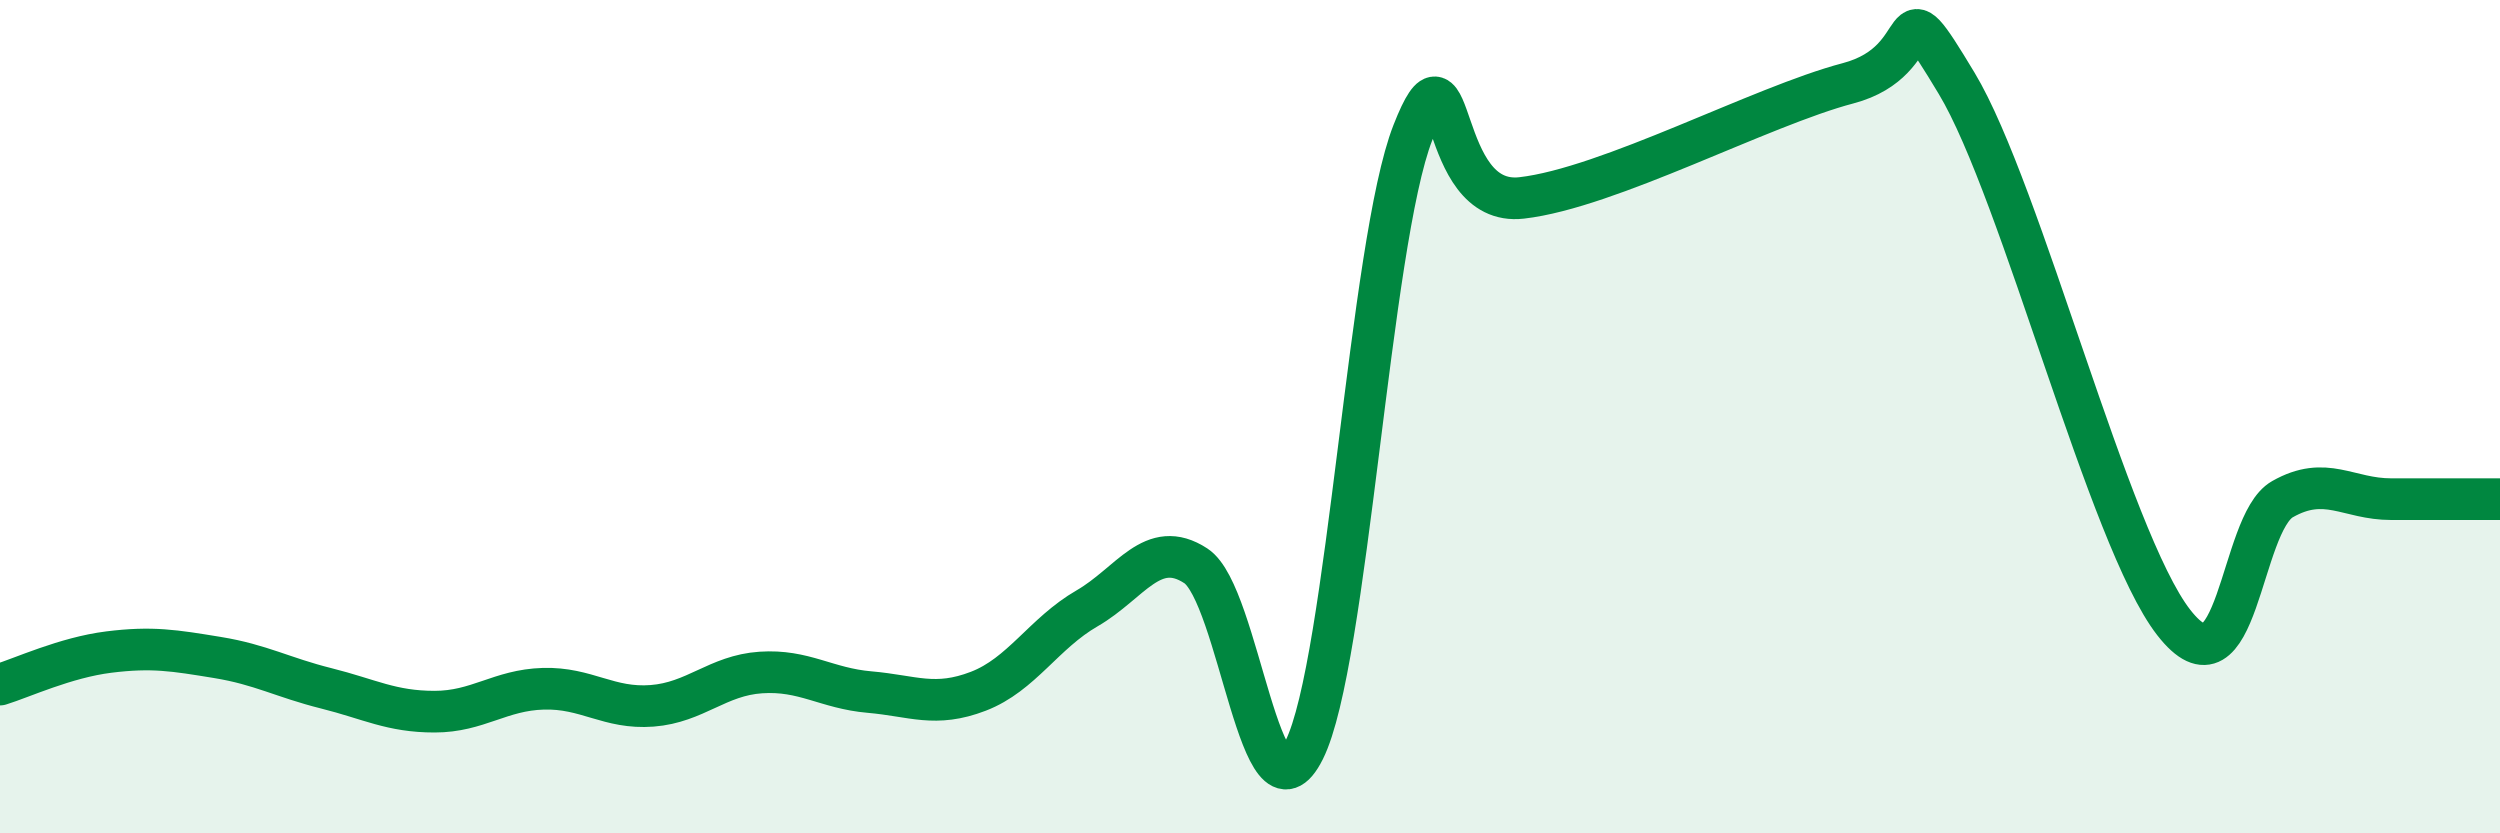
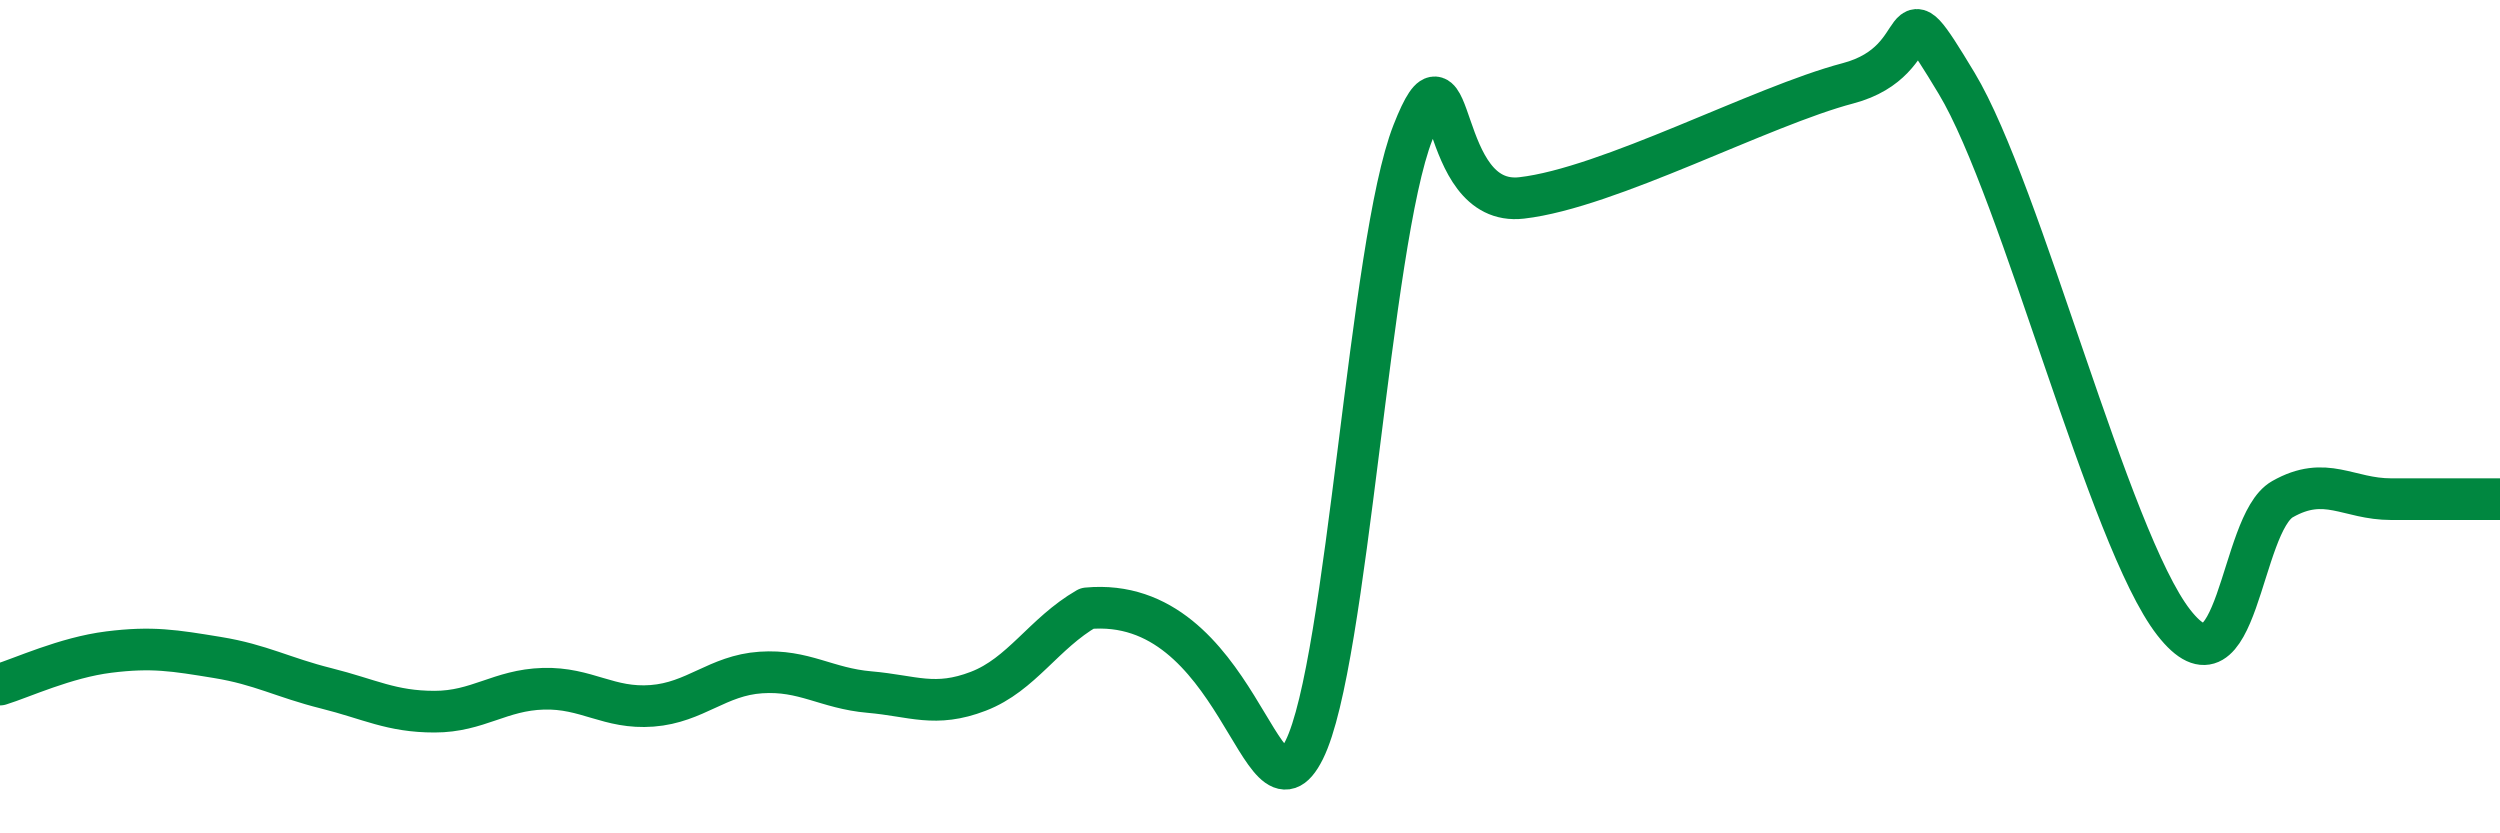
<svg xmlns="http://www.w3.org/2000/svg" width="60" height="20" viewBox="0 0 60 20">
-   <path d="M 0,16.43 C 0.52,16.27 1.57,15.78 2.61,15.65 C 3.65,15.52 4.18,15.61 5.22,15.78 C 6.26,15.95 6.79,16.26 7.83,16.52 C 8.87,16.78 9.39,17.08 10.43,17.08 C 11.47,17.08 12,16.56 13.04,16.53 C 14.08,16.5 14.61,17.02 15.65,16.94 C 16.69,16.86 17.22,16.21 18.26,16.14 C 19.3,16.07 19.83,16.52 20.87,16.61 C 21.91,16.7 22.44,16.99 23.48,16.59 C 24.52,16.19 25.05,15.2 26.09,14.6 C 27.13,14 27.66,12.9 28.7,13.58 C 29.74,14.26 30.26,20.08 31.3,18 C 32.34,15.92 32.87,5.83 33.91,3.18 C 34.95,0.53 34.43,4.99 36.52,4.75 C 38.61,4.51 42.26,2.55 44.35,2 C 46.44,1.45 45.4,-0.59 46.96,2 C 48.52,4.59 50.61,12.94 52.17,14.94 C 53.73,16.94 53.74,12.57 54.78,11.98 C 55.82,11.39 56.35,11.98 57.39,11.98 C 58.43,11.98 59.48,11.98 60,11.98L60 20L0 20Z" fill="#008740" opacity="0.1" stroke-linecap="round" stroke-linejoin="round" />
-   <path d="M 0,16.43 C 0.52,16.27 1.57,15.78 2.61,15.65 C 3.65,15.52 4.18,15.61 5.22,15.78 C 6.26,15.95 6.79,16.26 7.83,16.52 C 8.87,16.78 9.39,17.08 10.43,17.08 C 11.47,17.08 12,16.56 13.04,16.53 C 14.08,16.5 14.61,17.02 15.65,16.94 C 16.69,16.86 17.22,16.21 18.26,16.14 C 19.3,16.07 19.83,16.52 20.87,16.61 C 21.91,16.7 22.44,16.99 23.48,16.59 C 24.52,16.19 25.05,15.2 26.09,14.6 C 27.13,14 27.66,12.9 28.7,13.58 C 29.74,14.26 30.26,20.08 31.3,18 C 32.34,15.92 32.87,5.83 33.91,3.18 C 34.95,0.53 34.43,4.99 36.52,4.75 C 38.61,4.51 42.26,2.55 44.35,2 C 46.44,1.45 45.4,-0.59 46.96,2 C 48.52,4.59 50.61,12.94 52.17,14.94 C 53.73,16.94 53.74,12.57 54.78,11.98 C 55.82,11.39 56.35,11.98 57.39,11.98 C 58.43,11.98 59.48,11.98 60,11.98" stroke="#008740" stroke-width="1" fill="none" stroke-linecap="round" stroke-linejoin="round" />
+   <path d="M 0,16.43 C 0.52,16.27 1.57,15.78 2.61,15.65 C 3.65,15.52 4.18,15.61 5.22,15.78 C 6.26,15.95 6.79,16.26 7.83,16.52 C 8.87,16.78 9.39,17.08 10.43,17.08 C 11.47,17.08 12,16.56 13.04,16.53 C 14.08,16.5 14.61,17.02 15.65,16.94 C 16.69,16.86 17.22,16.21 18.26,16.14 C 19.3,16.07 19.83,16.52 20.87,16.61 C 21.91,16.7 22.44,16.99 23.48,16.59 C 24.52,16.19 25.05,15.2 26.09,14.6 C 29.74,14.26 30.26,20.08 31.3,18 C 32.34,15.92 32.87,5.83 33.91,3.18 C 34.95,0.53 34.43,4.99 36.52,4.75 C 38.61,4.51 42.26,2.55 44.35,2 C 46.44,1.45 45.4,-0.59 46.96,2 C 48.52,4.59 50.61,12.94 52.17,14.94 C 53.73,16.94 53.74,12.57 54.78,11.98 C 55.82,11.39 56.35,11.98 57.39,11.98 C 58.43,11.98 59.48,11.98 60,11.98" stroke="#008740" stroke-width="1" fill="none" stroke-linecap="round" stroke-linejoin="round" />
</svg>